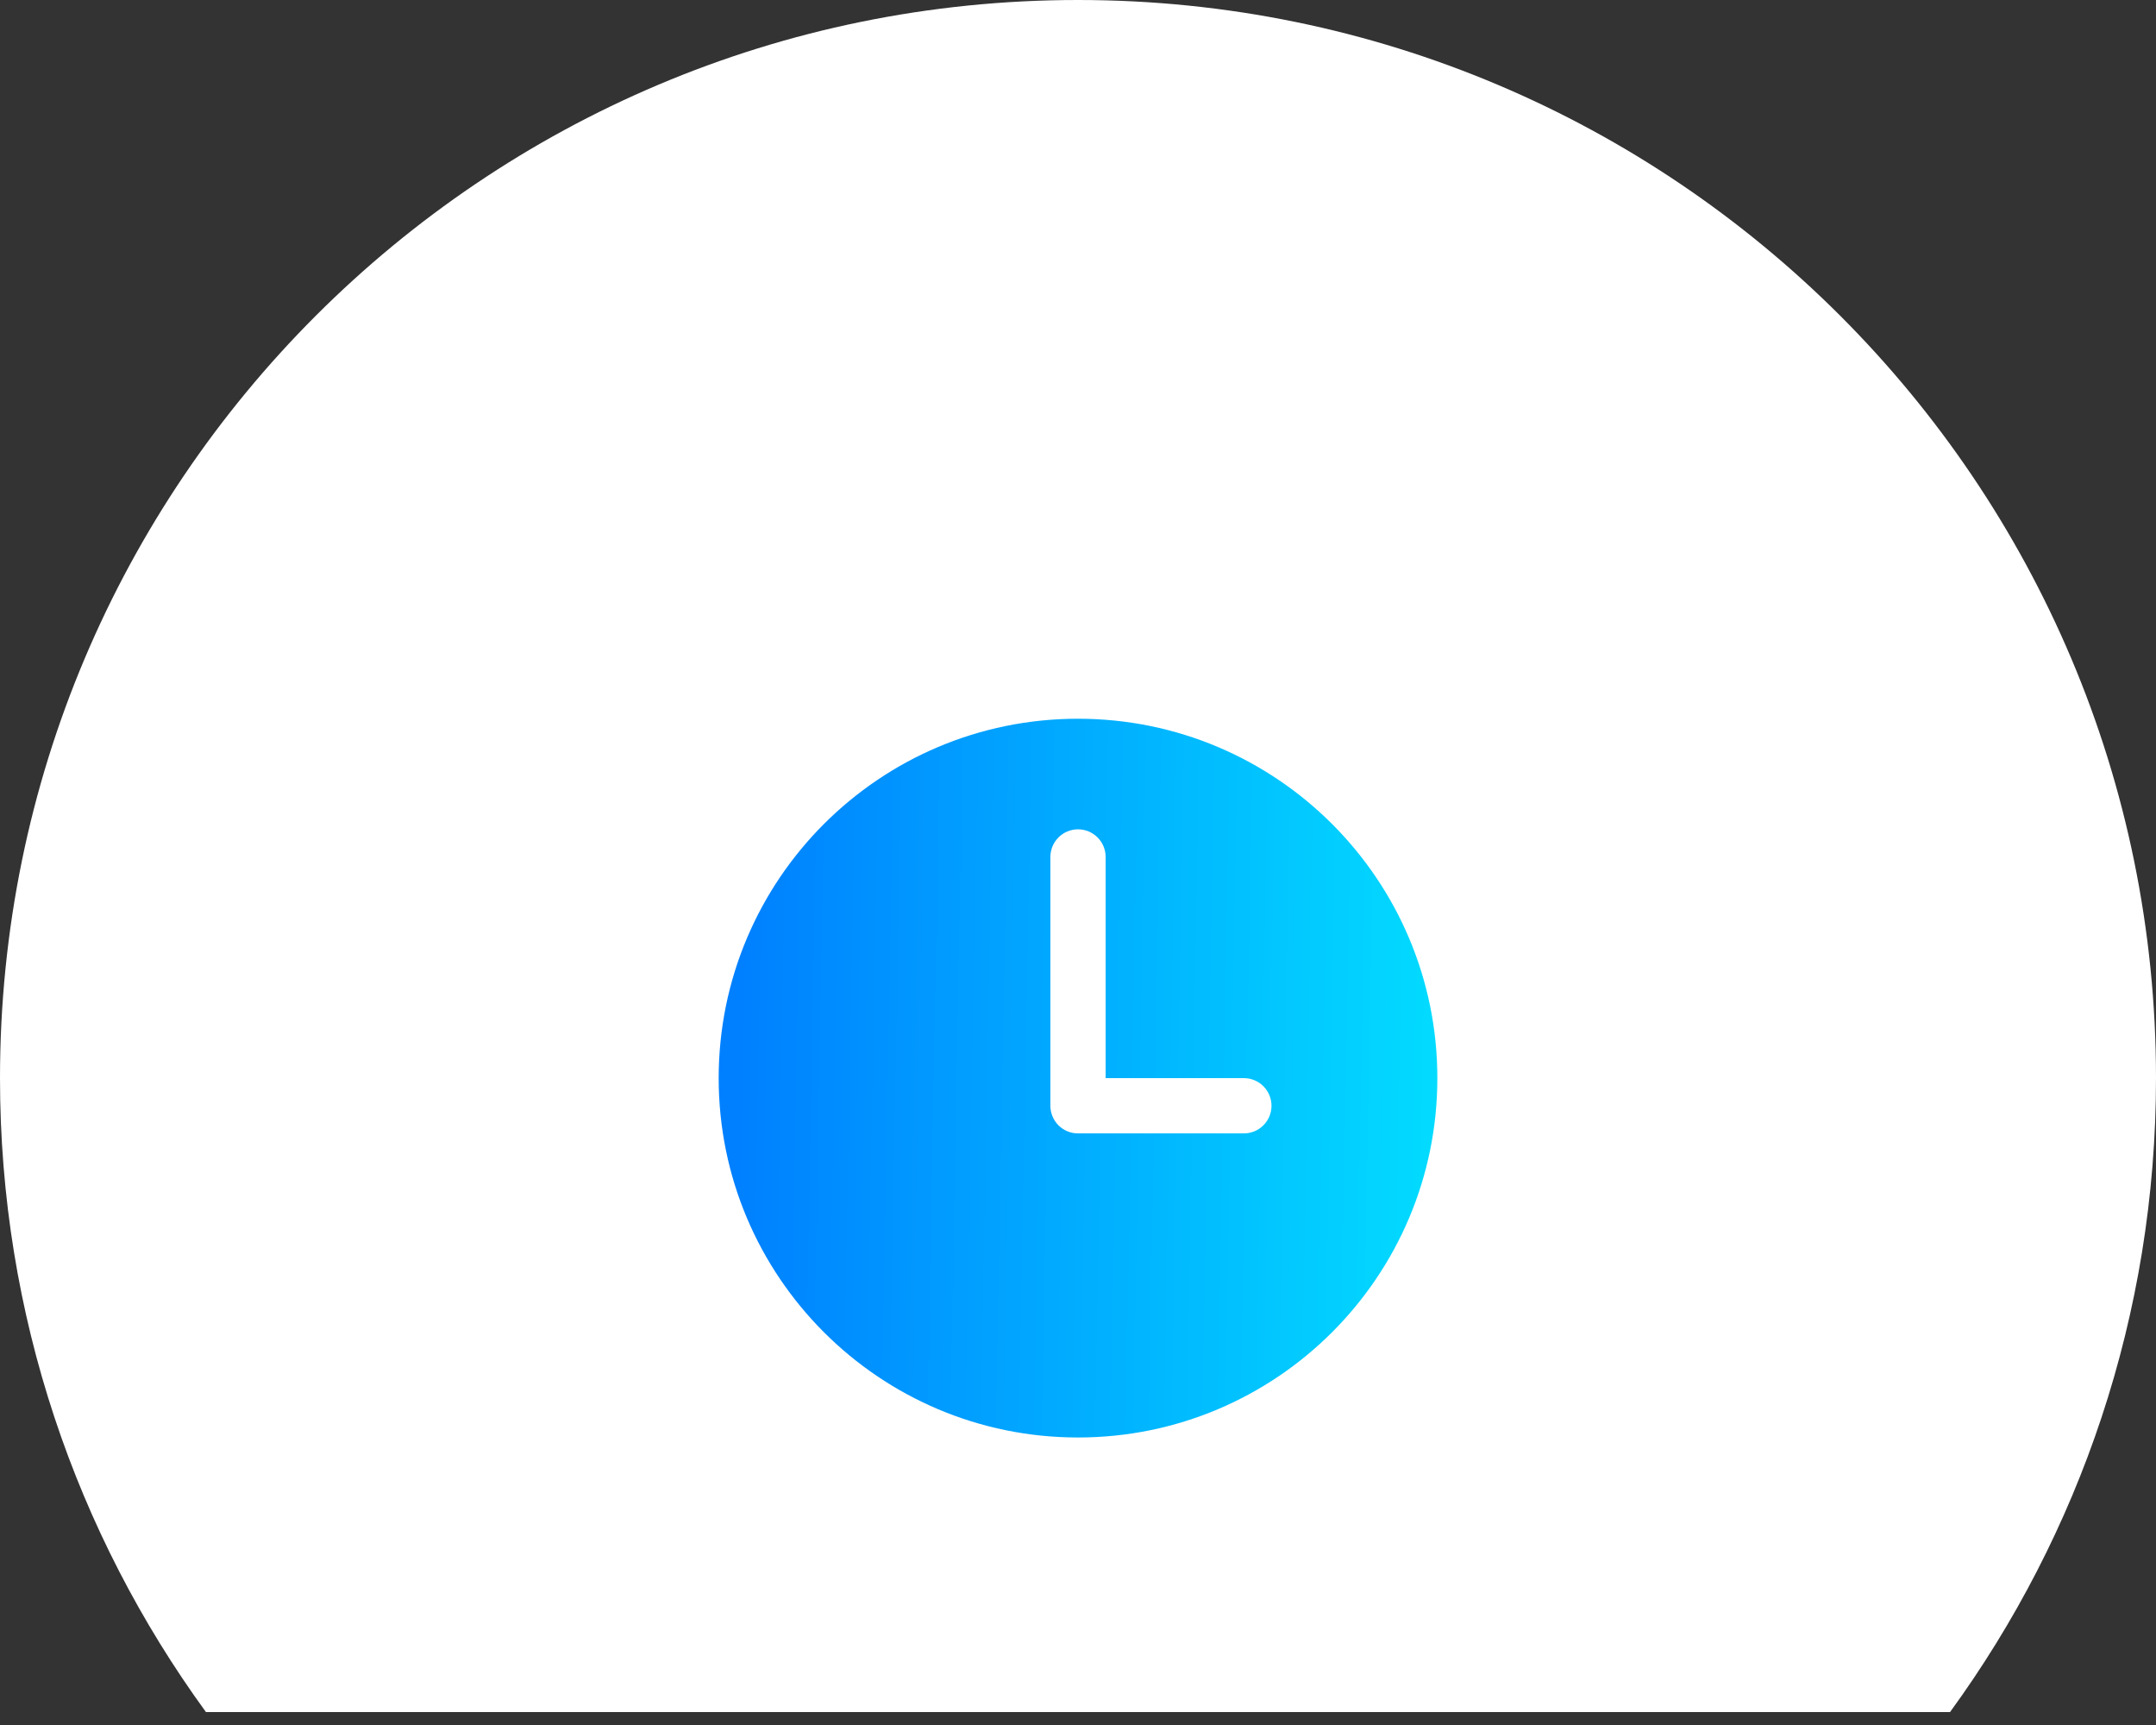
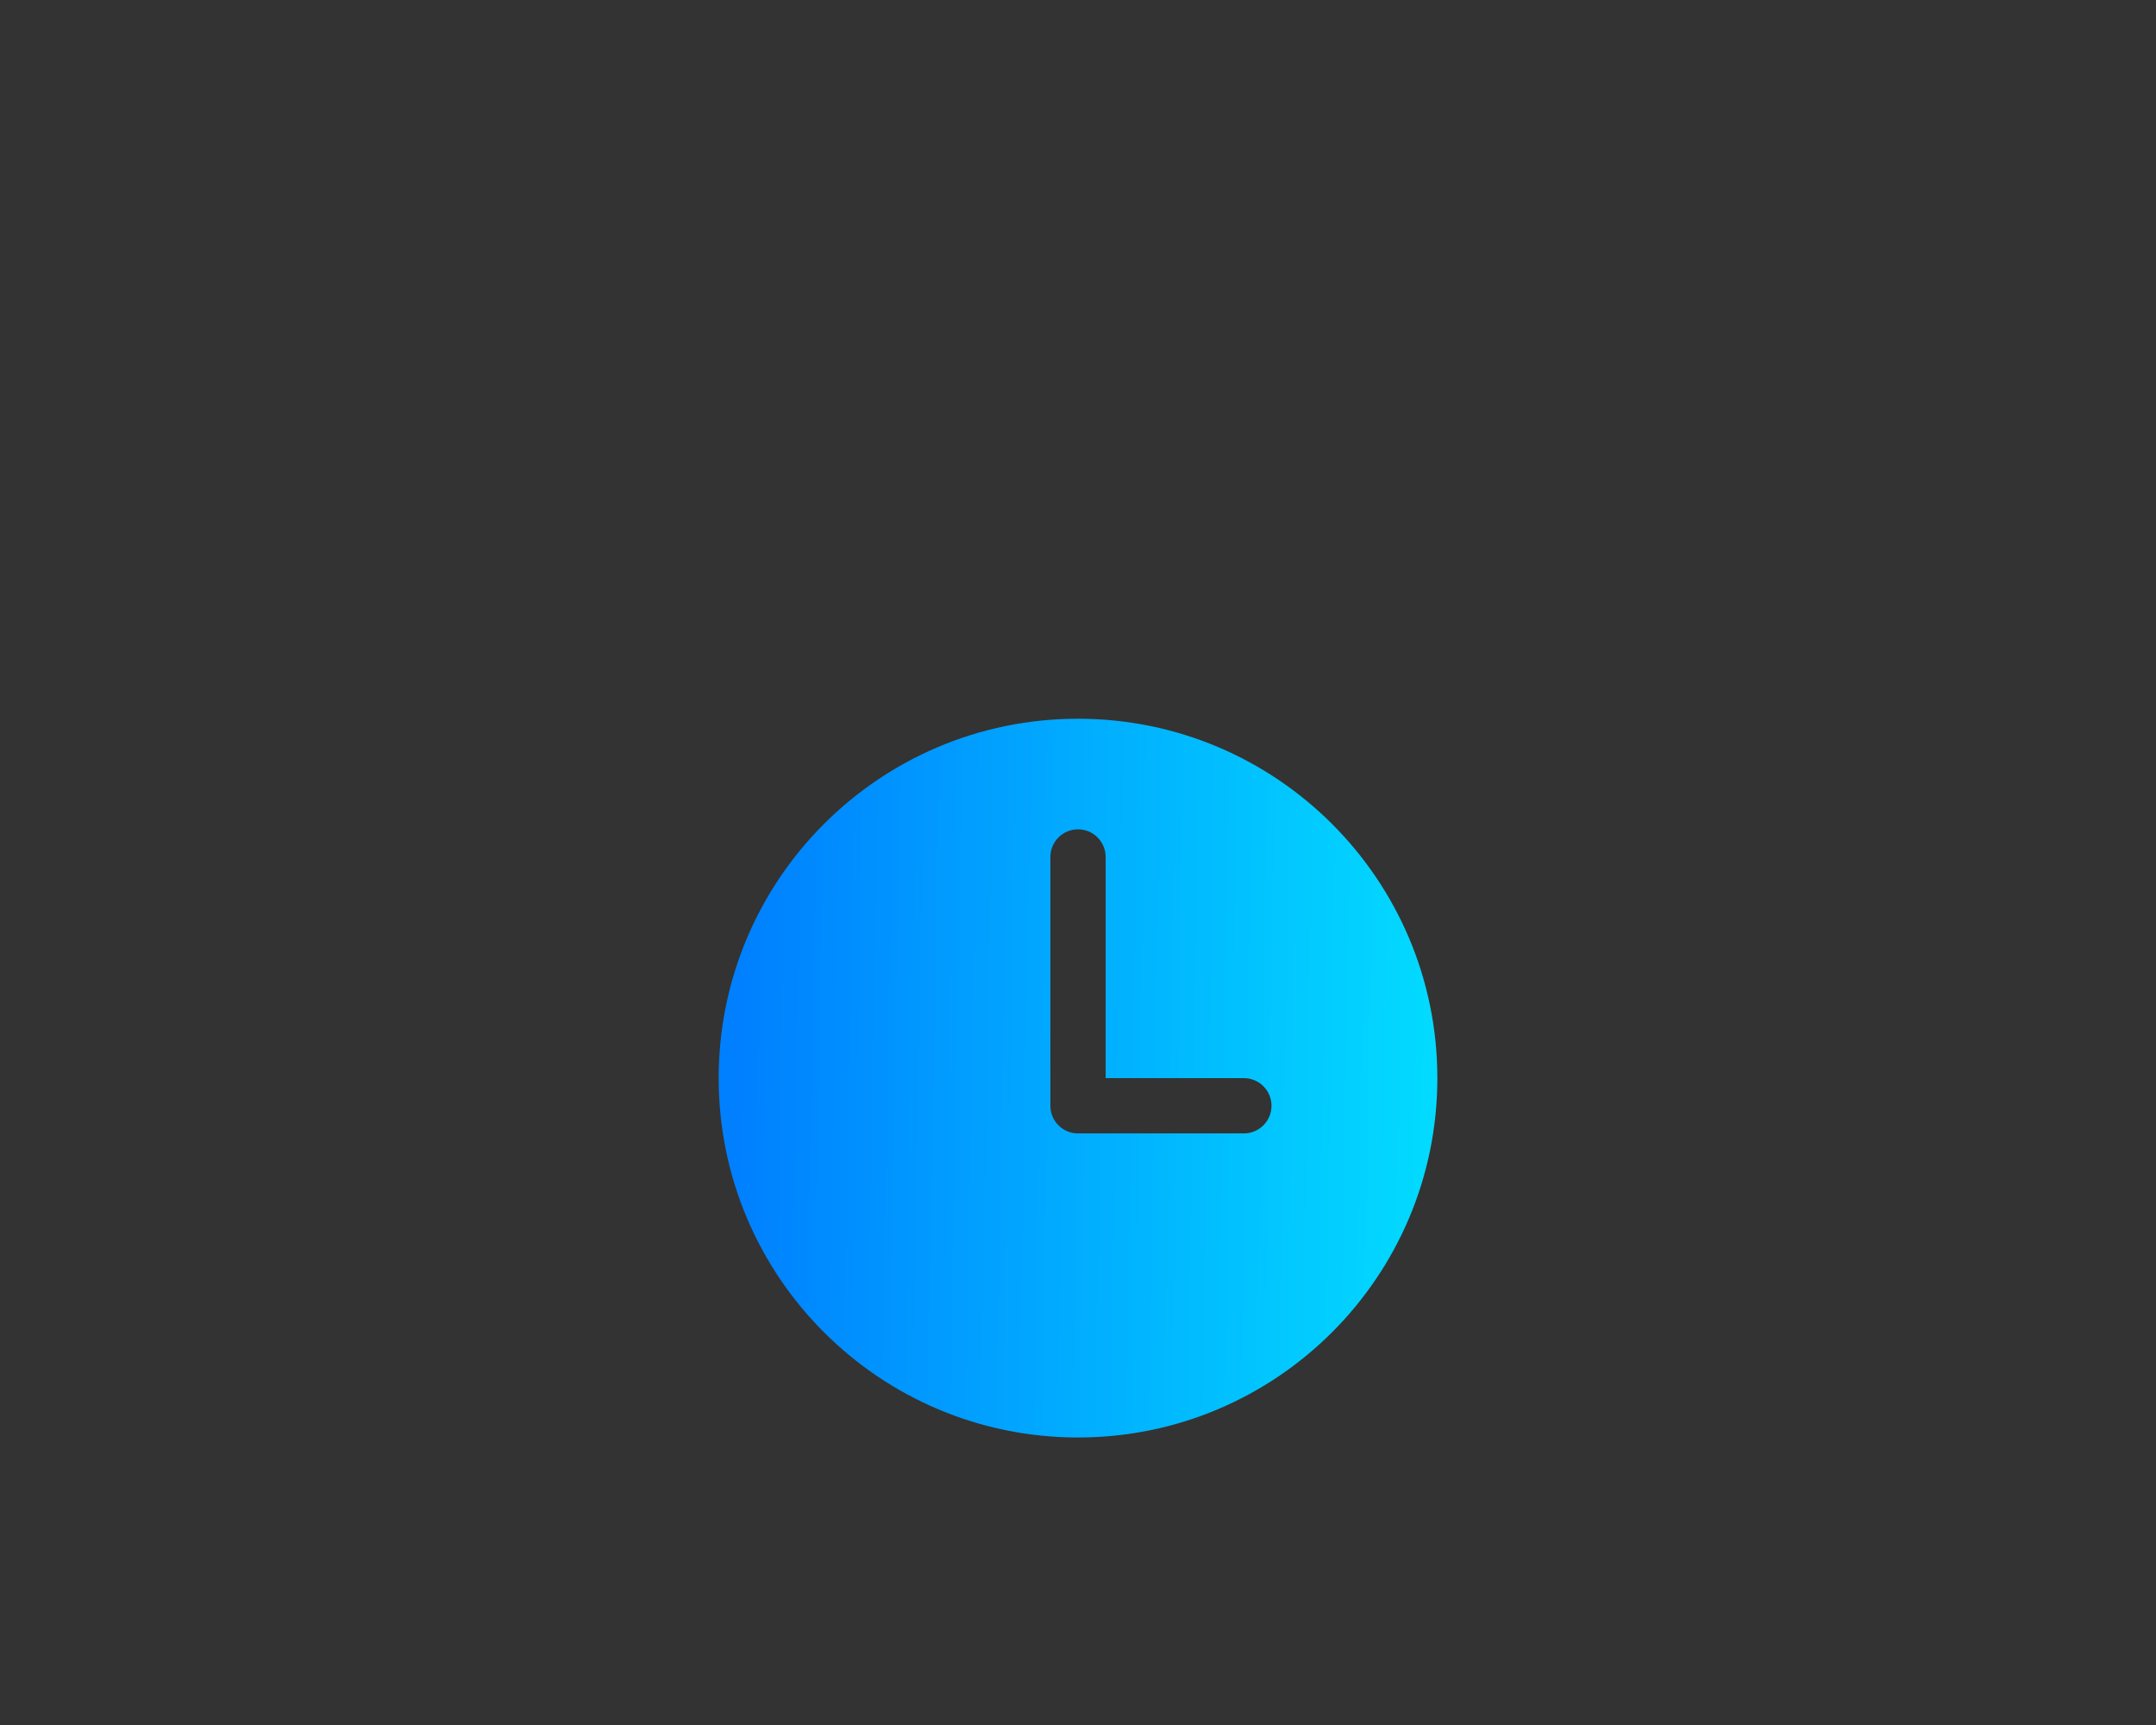
<svg xmlns="http://www.w3.org/2000/svg" width="80" height="64" viewBox="0 0 80 64" fill="none">
  <rect x="0" y="0" width="80" height="64" fill="#333333" stroke="none" />
-   <path fill-rule="evenodd" clip-rule="evenodd" d="M72.358 63.52C77.164 56.919 80 48.791 80 40C80 17.909 62.091 0 40 0C17.909 0 0 17.909 0 40C0 48.791 2.836 56.919 7.642 63.52H72.358Z" fill="white" />
  <path d="M40 26.666C32.637 26.666 26.667 32.636 26.667 40C26.667 47.363 32.637 53.333 40 53.333C47.364 53.333 53.334 47.363 53.334 40C53.334 32.636 47.364 26.666 40 26.666ZM46.154 42.051H40C39.728 42.051 39.467 41.943 39.275 41.751C39.083 41.558 38.975 41.297 38.975 41.026V31.795C38.975 31.523 39.083 31.262 39.275 31.07C39.467 30.877 39.728 30.769 40 30.769C40.272 30.769 40.533 30.877 40.726 31.07C40.918 31.262 41.026 31.523 41.026 31.795V40H46.154C46.426 40 46.687 40.108 46.879 40.3C47.072 40.493 47.18 40.754 47.18 41.026C47.18 41.297 47.072 41.558 46.879 41.751C46.687 41.943 46.426 42.051 46.154 42.051Z" fill="url(#paint0_linear_1275_206)" />
  <defs>
    <linearGradient id="paint0_linear_1275_206" x1="27.481" y1="36.666" x2="53.532" y2="37.149" gradientUnits="userSpaceOnUse">
      <stop stop-color="#0080FF" />
      <stop offset="1" stop-color="#02DCFF" />
    </linearGradient>
  </defs>
</svg>